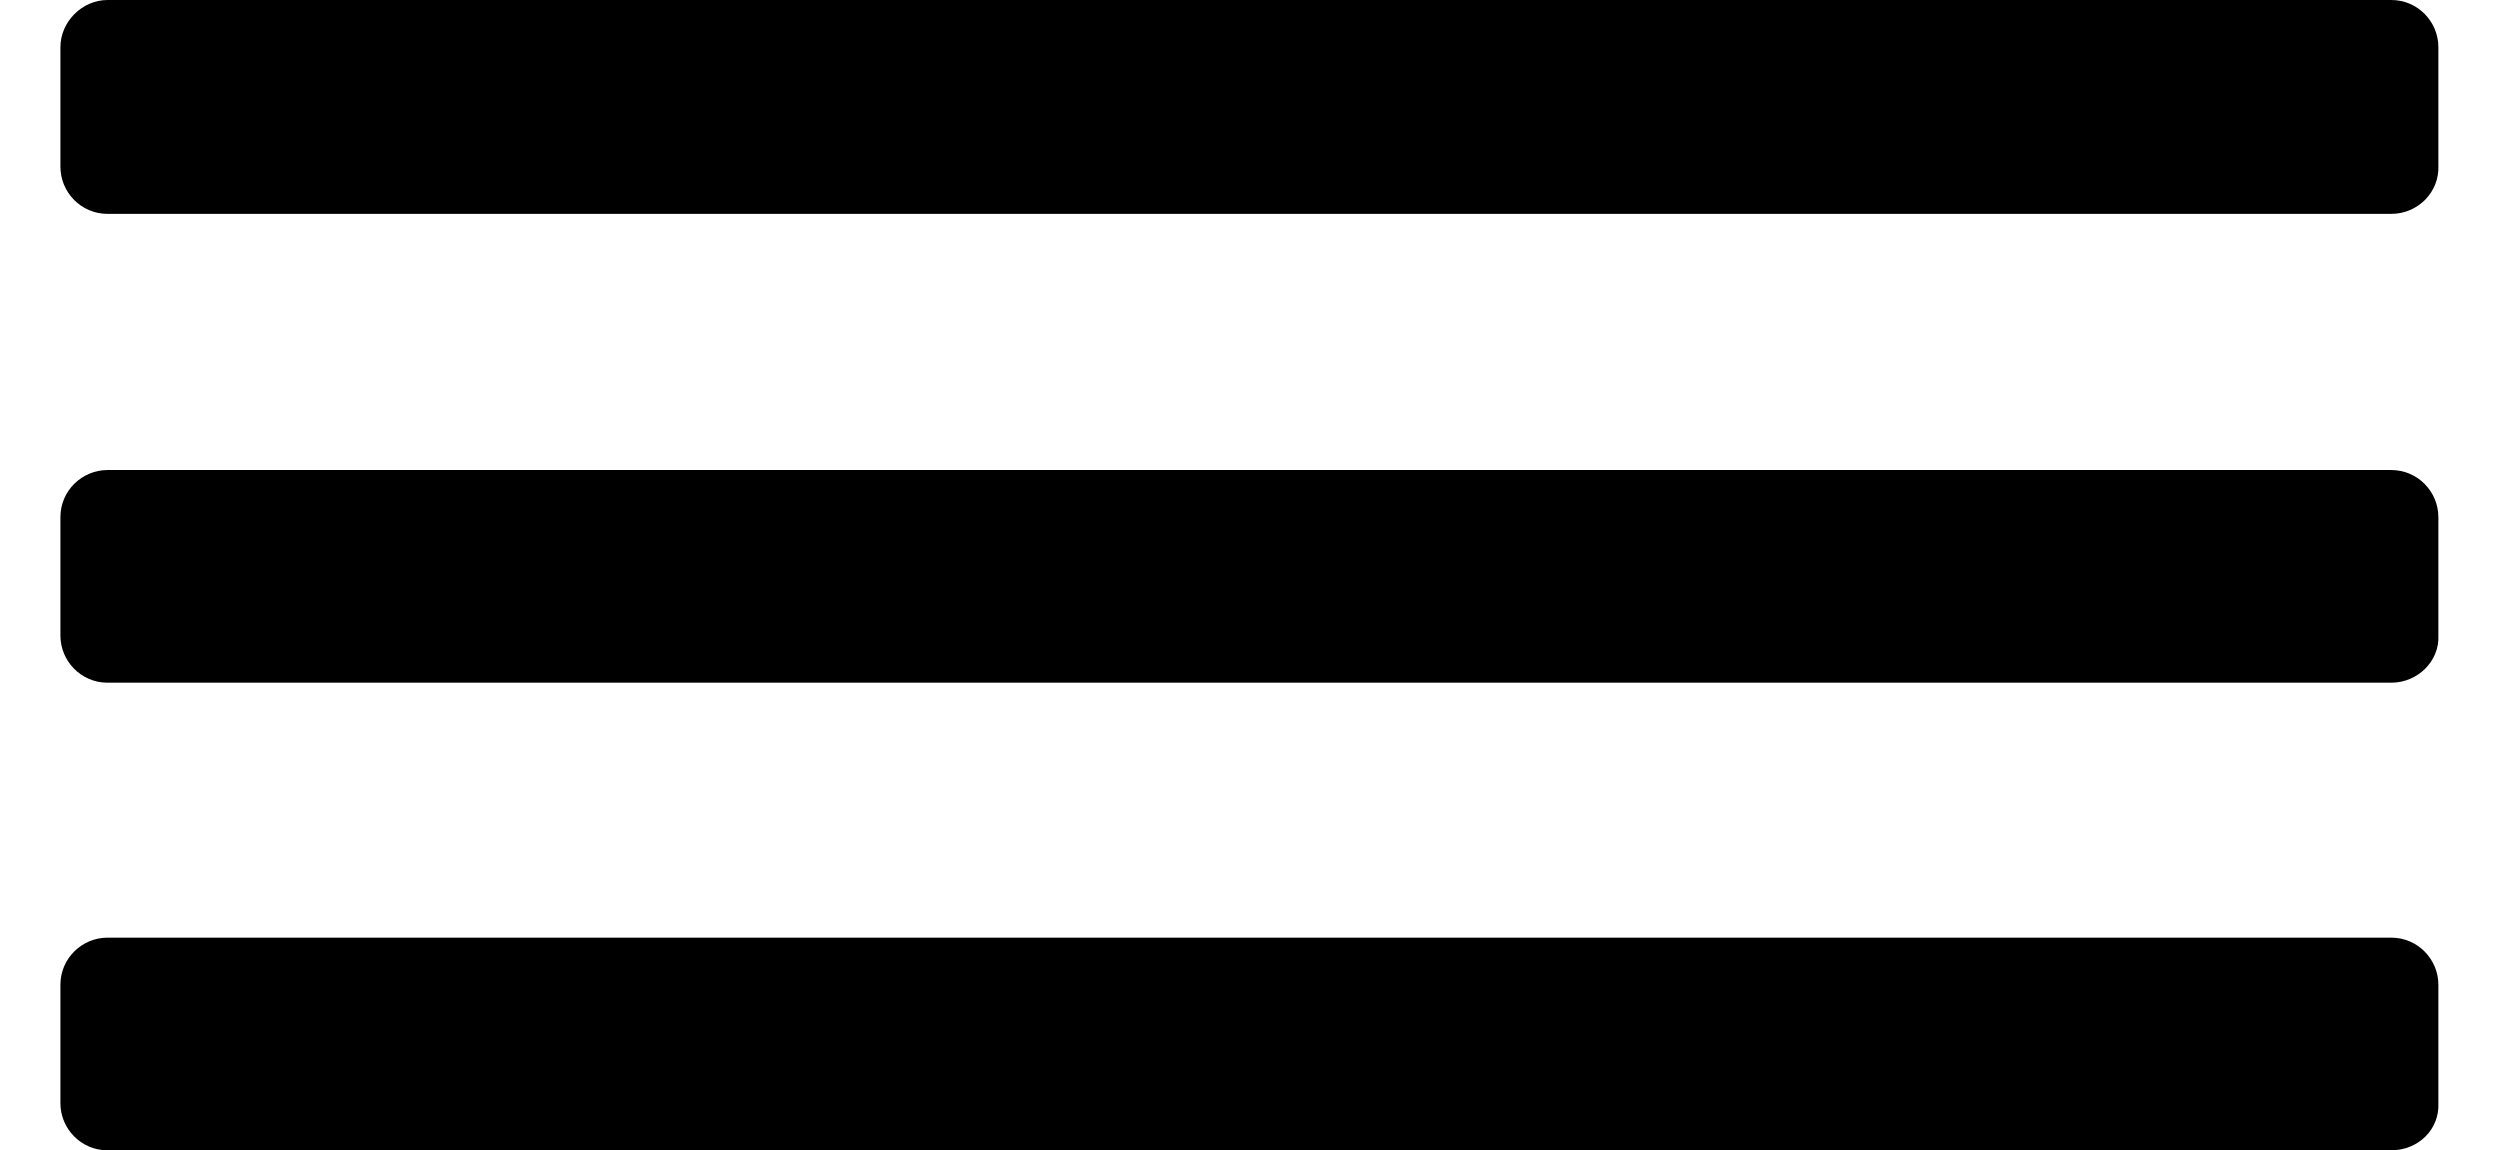
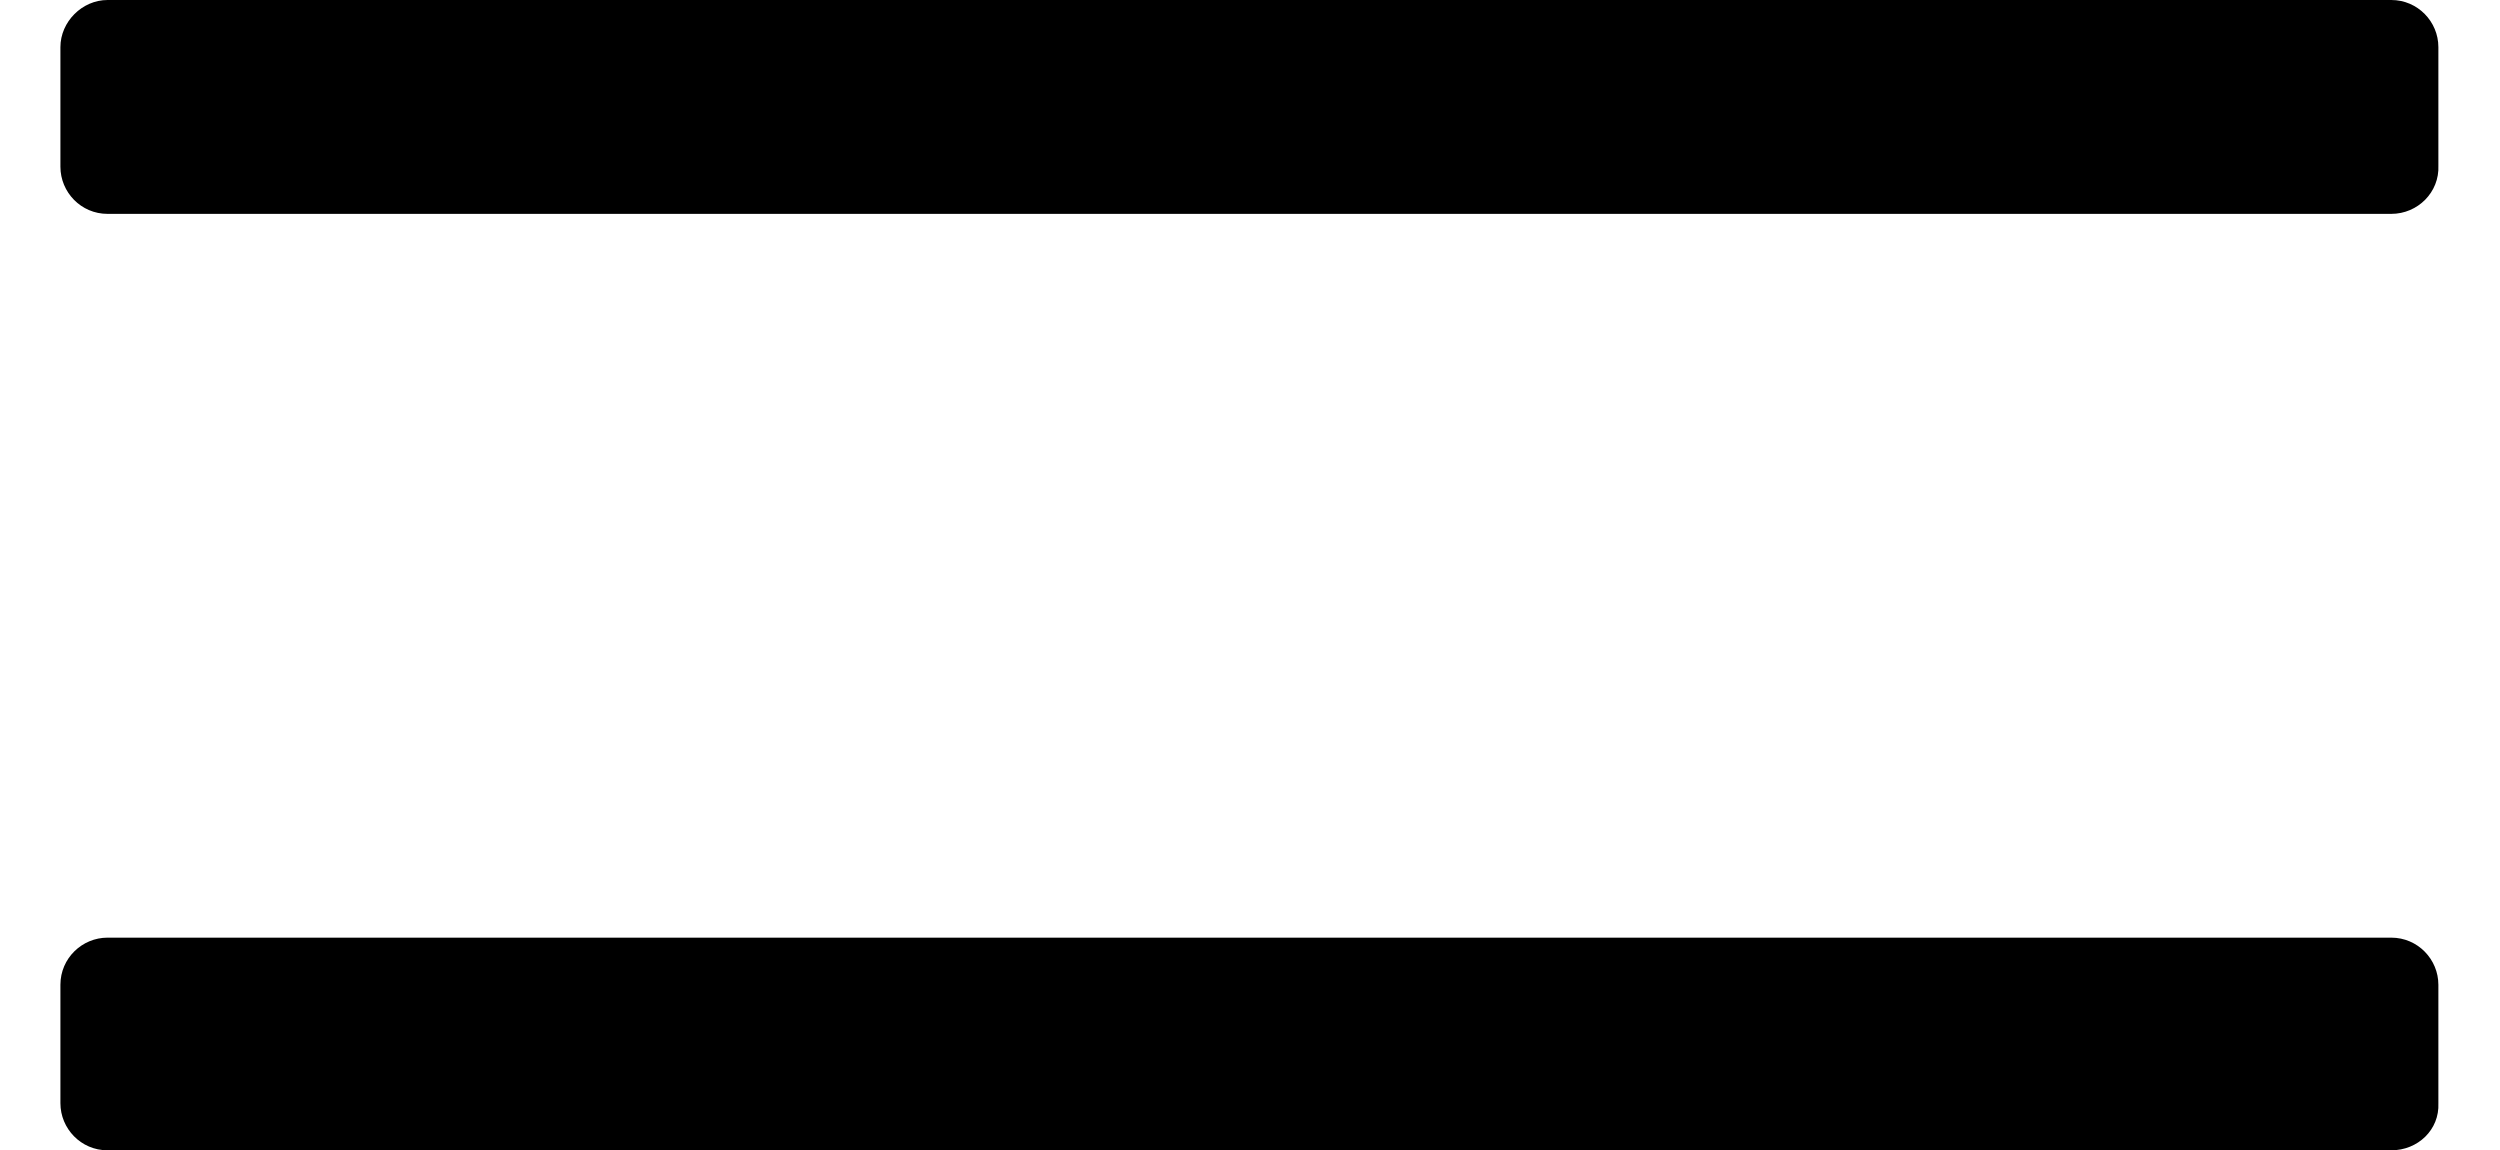
<svg xmlns="http://www.w3.org/2000/svg" version="1.1" id="Capa_1" x="0px" y="0px" viewBox="0 0 206.9 95.2" style="enable-background:new 0 0 206.9 95.2;" xml:space="preserve">
  <g>
    <g>
      <path d="M197.9,17.7H8.9c-2.2,0-3.9-1.8-3.9-3.9V3.9C5,1.8,6.8,0,8.9,0h189c2.2,0,3.9,1.8,3.9,3.9v9.8    C201.9,15.9,200.1,17.7,197.9,17.7z" />
    </g>
    <g>
-       <path d="M197.9,56.5H8.9c-2.2,0-3.9-1.8-3.9-3.9v-9.8c0-2.2,1.8-3.9,3.9-3.9h189c2.2,0,3.9,1.8,3.9,3.9v9.8    C201.9,54.7,200.1,56.5,197.9,56.5z" />
-     </g>
+       </g>
    <g>
      <path d="M197.9,95.2H8.9c-2.2,0-3.9-1.8-3.9-3.9v-9.8c0-2.2,1.8-3.9,3.9-3.9h189c2.2,0,3.9,1.8,3.9,3.9v9.8    C201.9,93.5,200.1,95.2,197.9,95.2z" />
    </g>
  </g>
</svg>